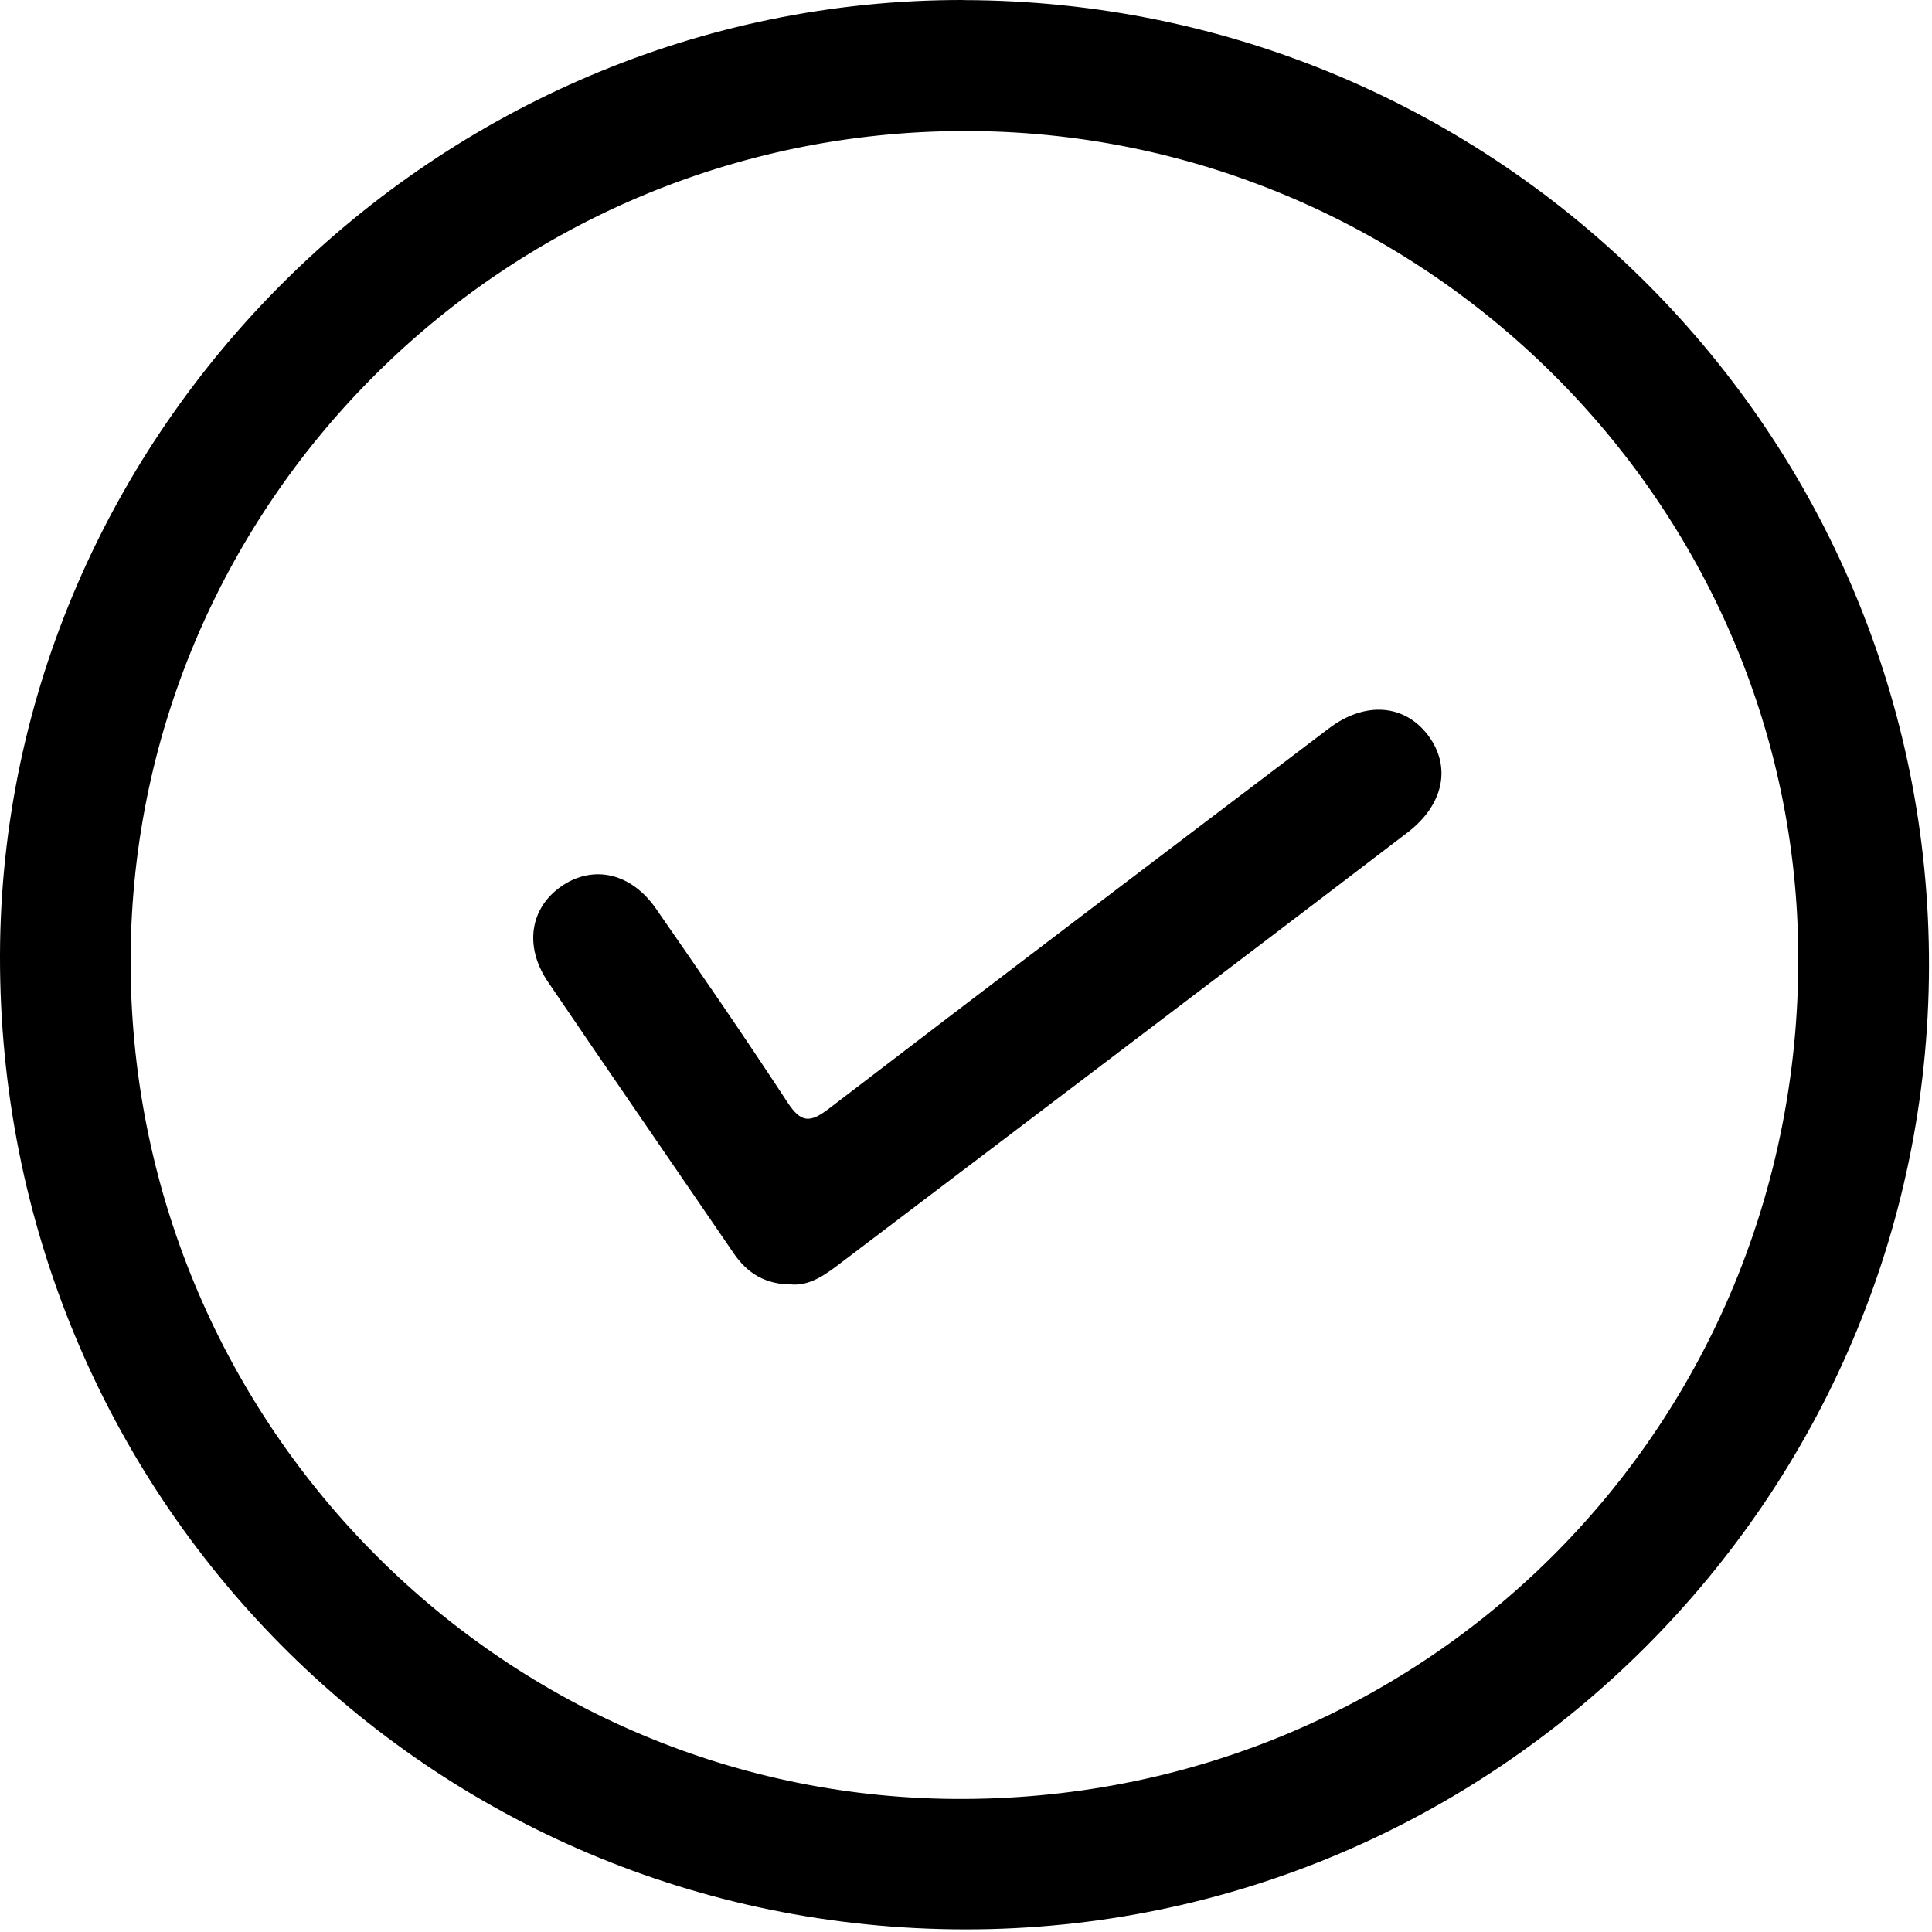
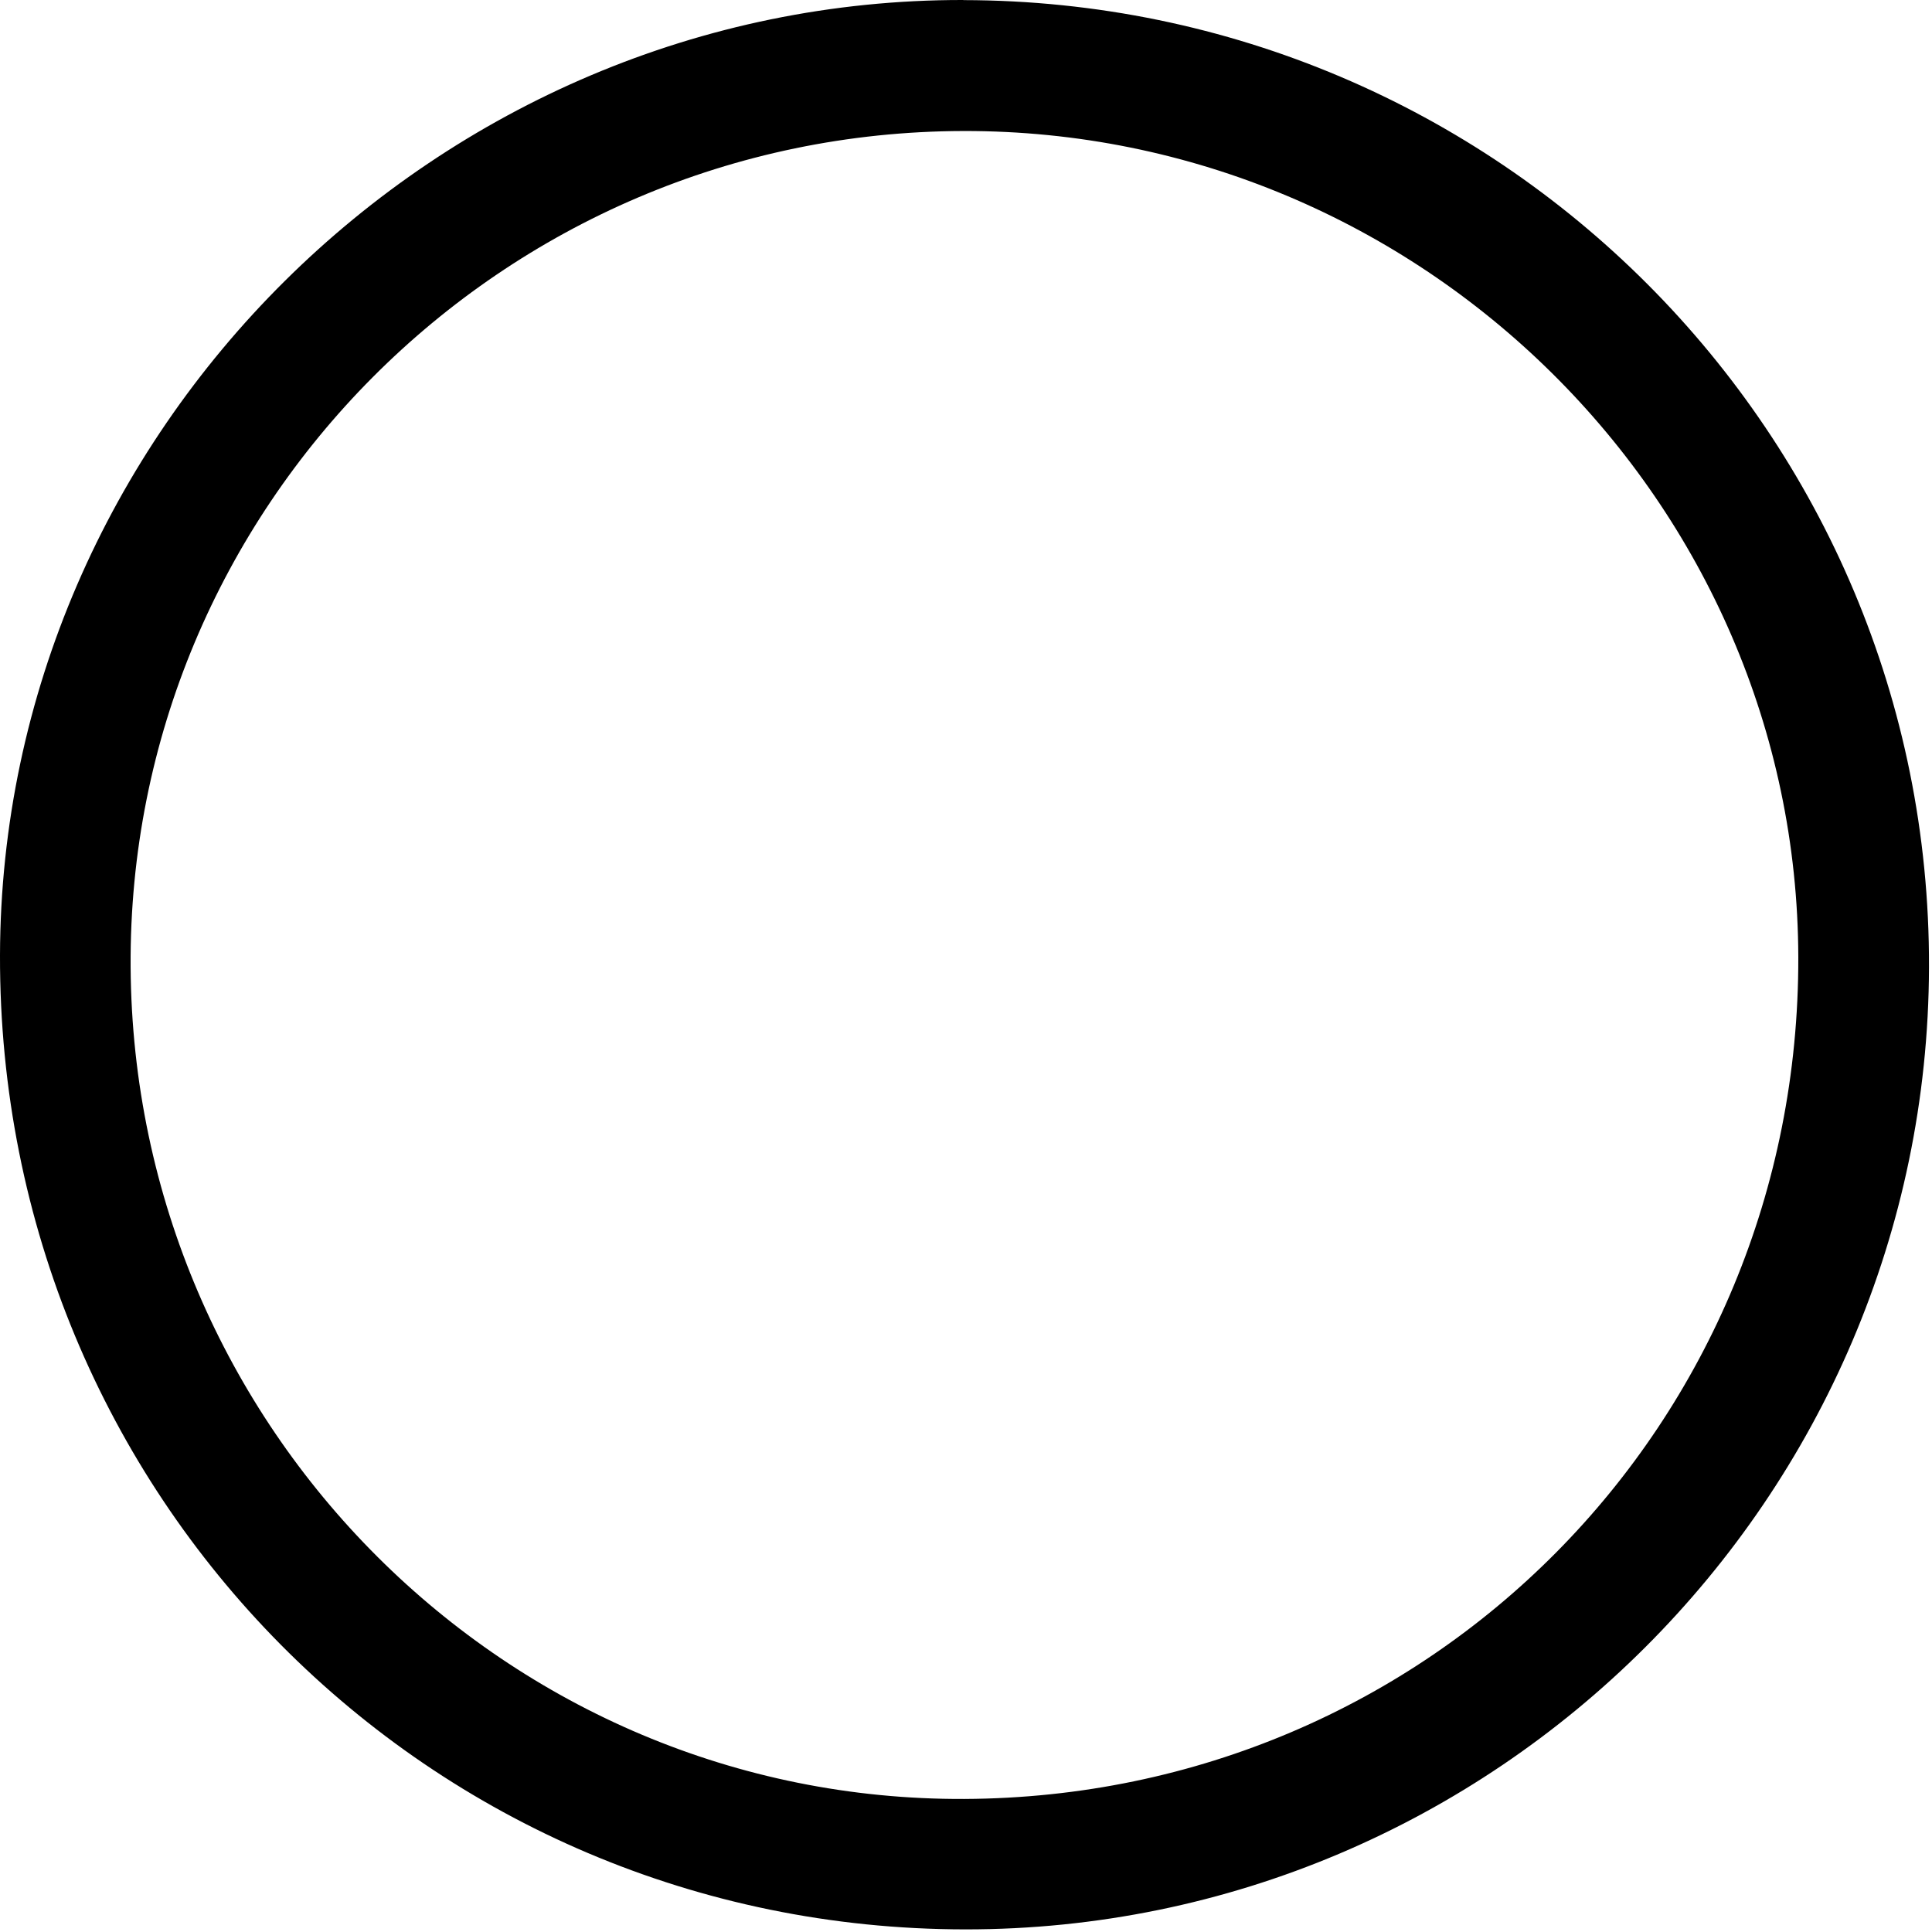
<svg xmlns="http://www.w3.org/2000/svg" width="74" height="74" viewBox="0 0 74 74" fill="none">
  <path d="M36.9 0.004C57.383 0.037 73.942 16.618 73.885 37.042C73.83 57.364 57.256 73.915 36.971 73.9C16.409 73.885 -0.048 57.279 0 36.59C0.049 16.529 16.745 -0.03 36.896 4.02905e-05L36.9 0.004ZM36.937 68.904C54.768 68.823 68.916 54.544 68.879 36.669C68.841 19.245 54.425 4.977 36.896 5.018C19.219 5.059 4.888 19.446 5.003 37.042C5.119 54.697 19.439 68.983 36.937 68.904Z" fill="black" />
-   <path d="M30.349 49.197C29.334 49.208 28.632 48.779 28.106 48.01C25.733 44.541 23.345 41.078 20.984 37.601C20.062 36.239 20.305 34.765 21.517 33.937C22.73 33.112 24.174 33.433 25.125 34.803C26.83 37.261 28.528 39.724 30.166 42.227C30.677 43.007 31.024 43.018 31.74 42.47C38.109 37.59 44.504 32.747 50.899 27.9C52.283 26.852 53.791 26.967 54.694 28.158C55.596 29.348 55.309 30.818 53.914 31.885C50.022 34.862 46.116 37.821 42.213 40.783C38.896 43.302 35.579 45.813 32.263 48.328C31.673 48.775 31.087 49.238 30.349 49.201V49.197Z" fill="black" />
</svg>